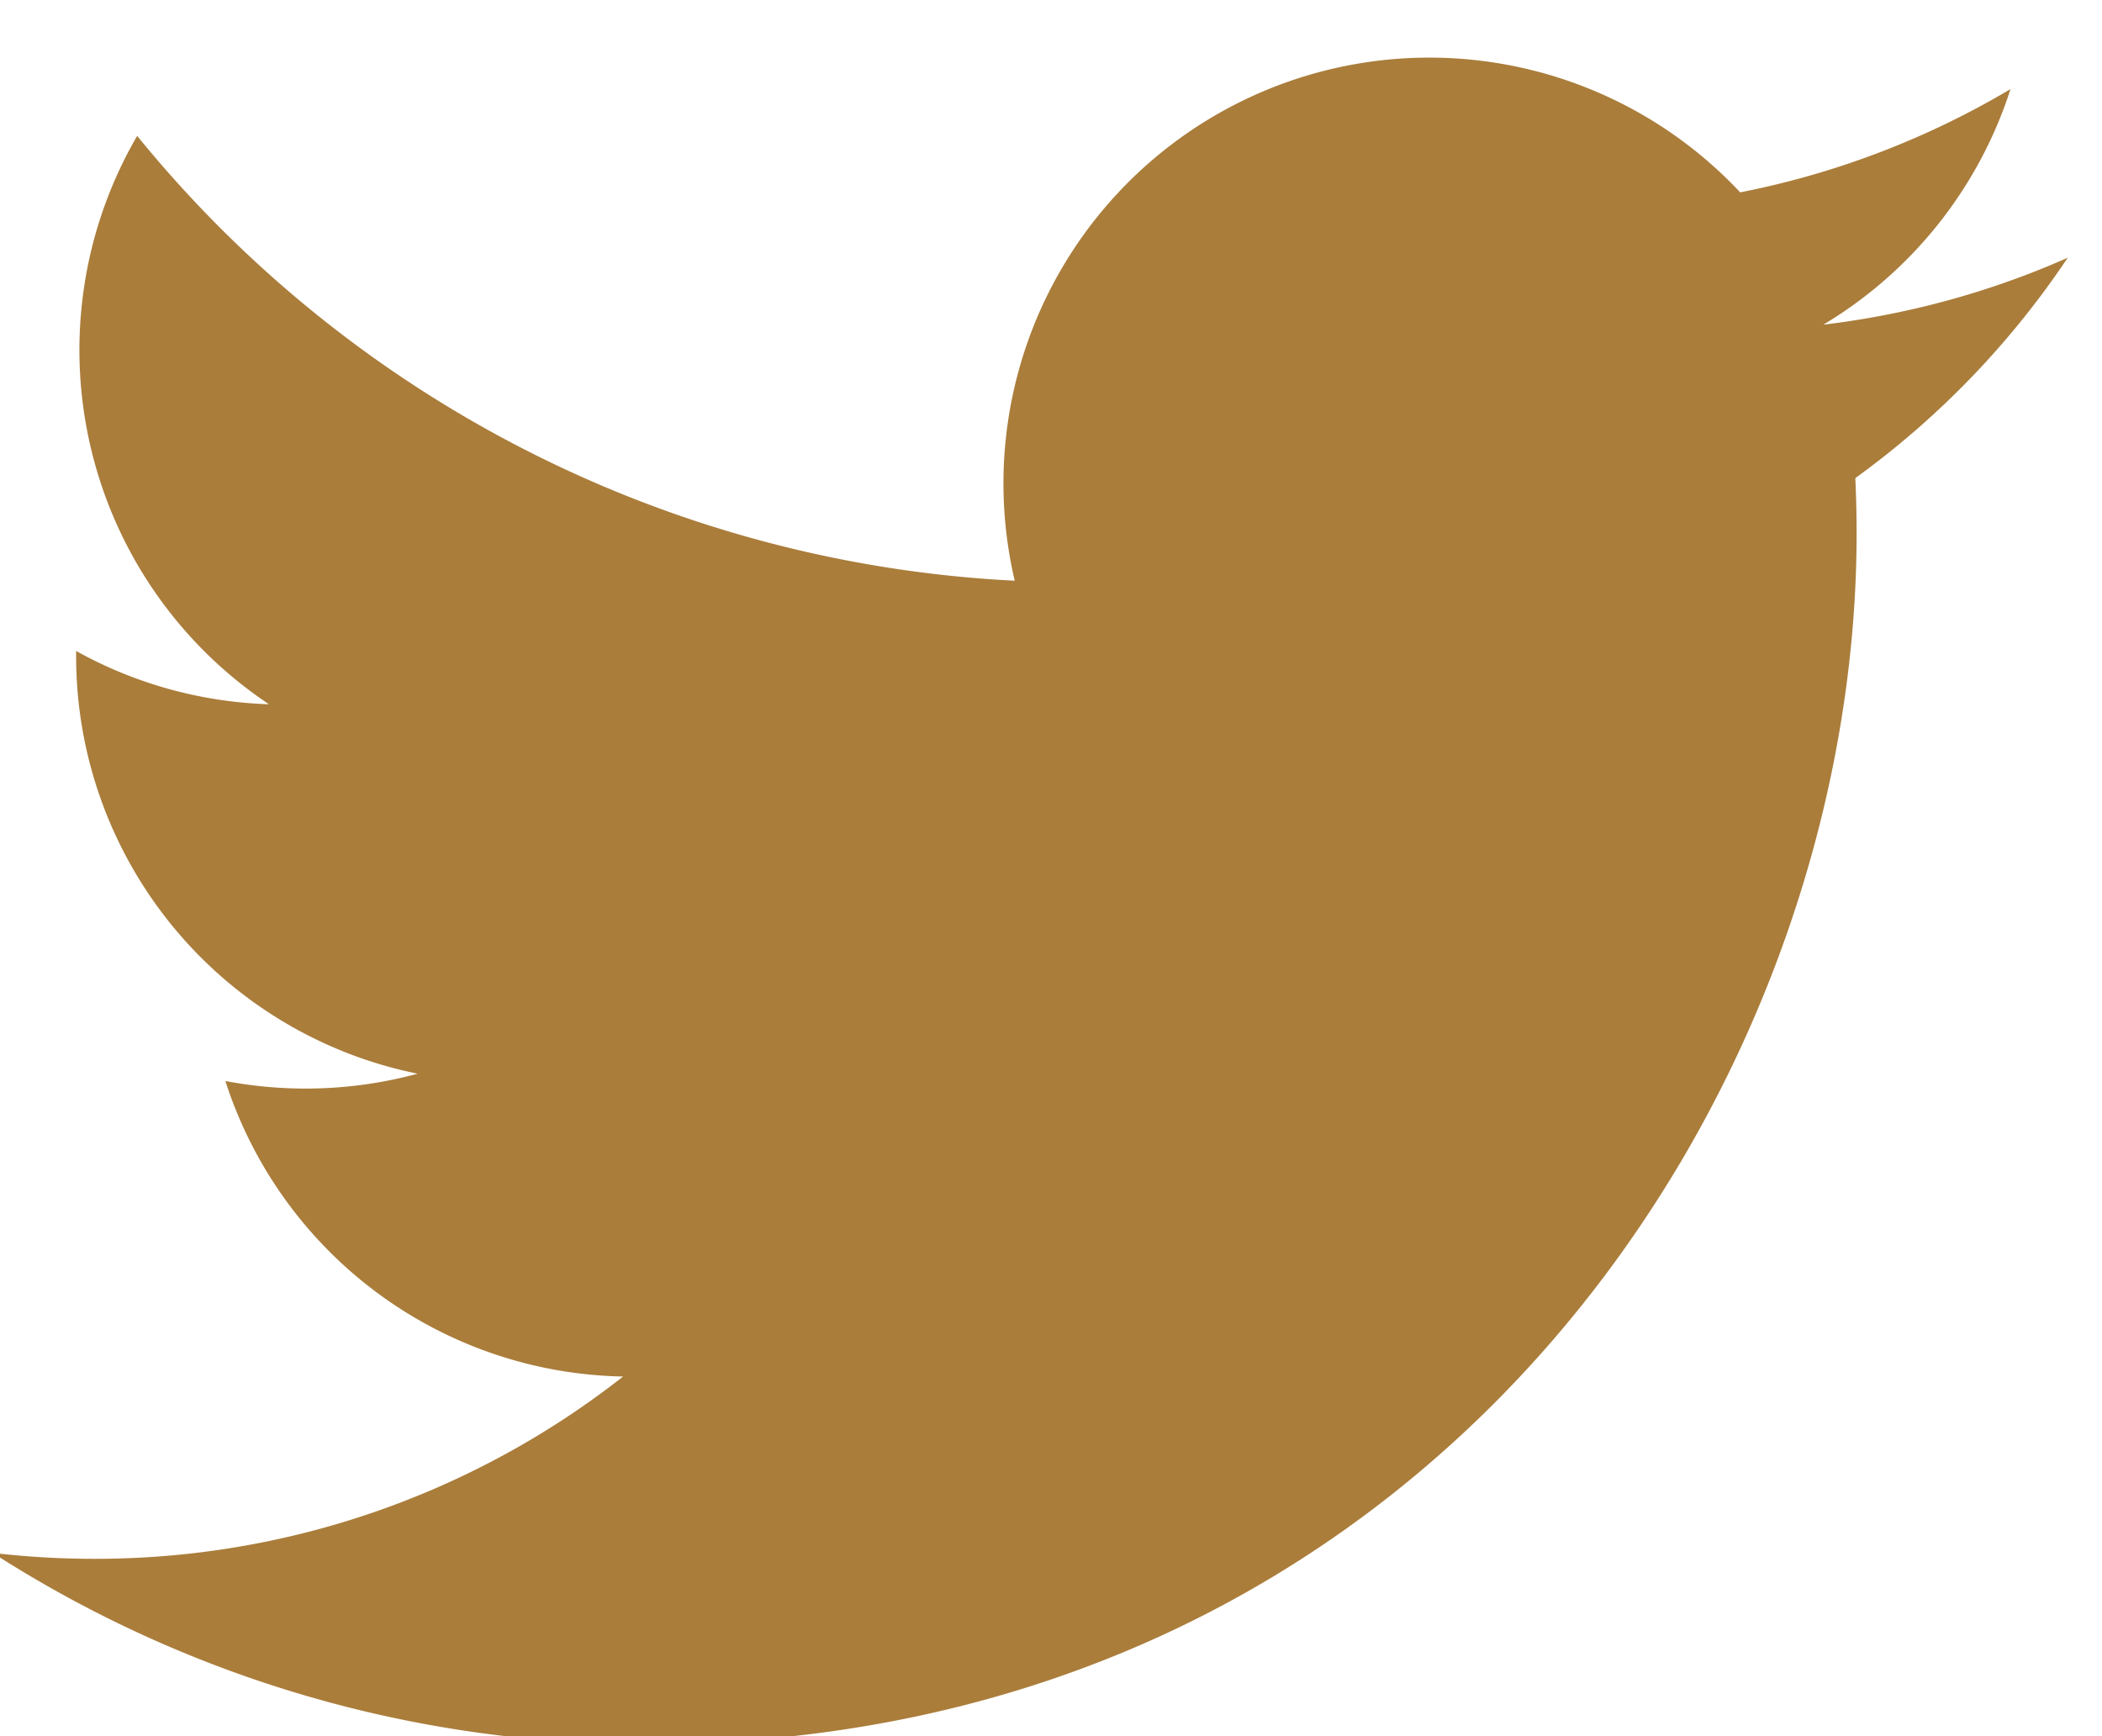
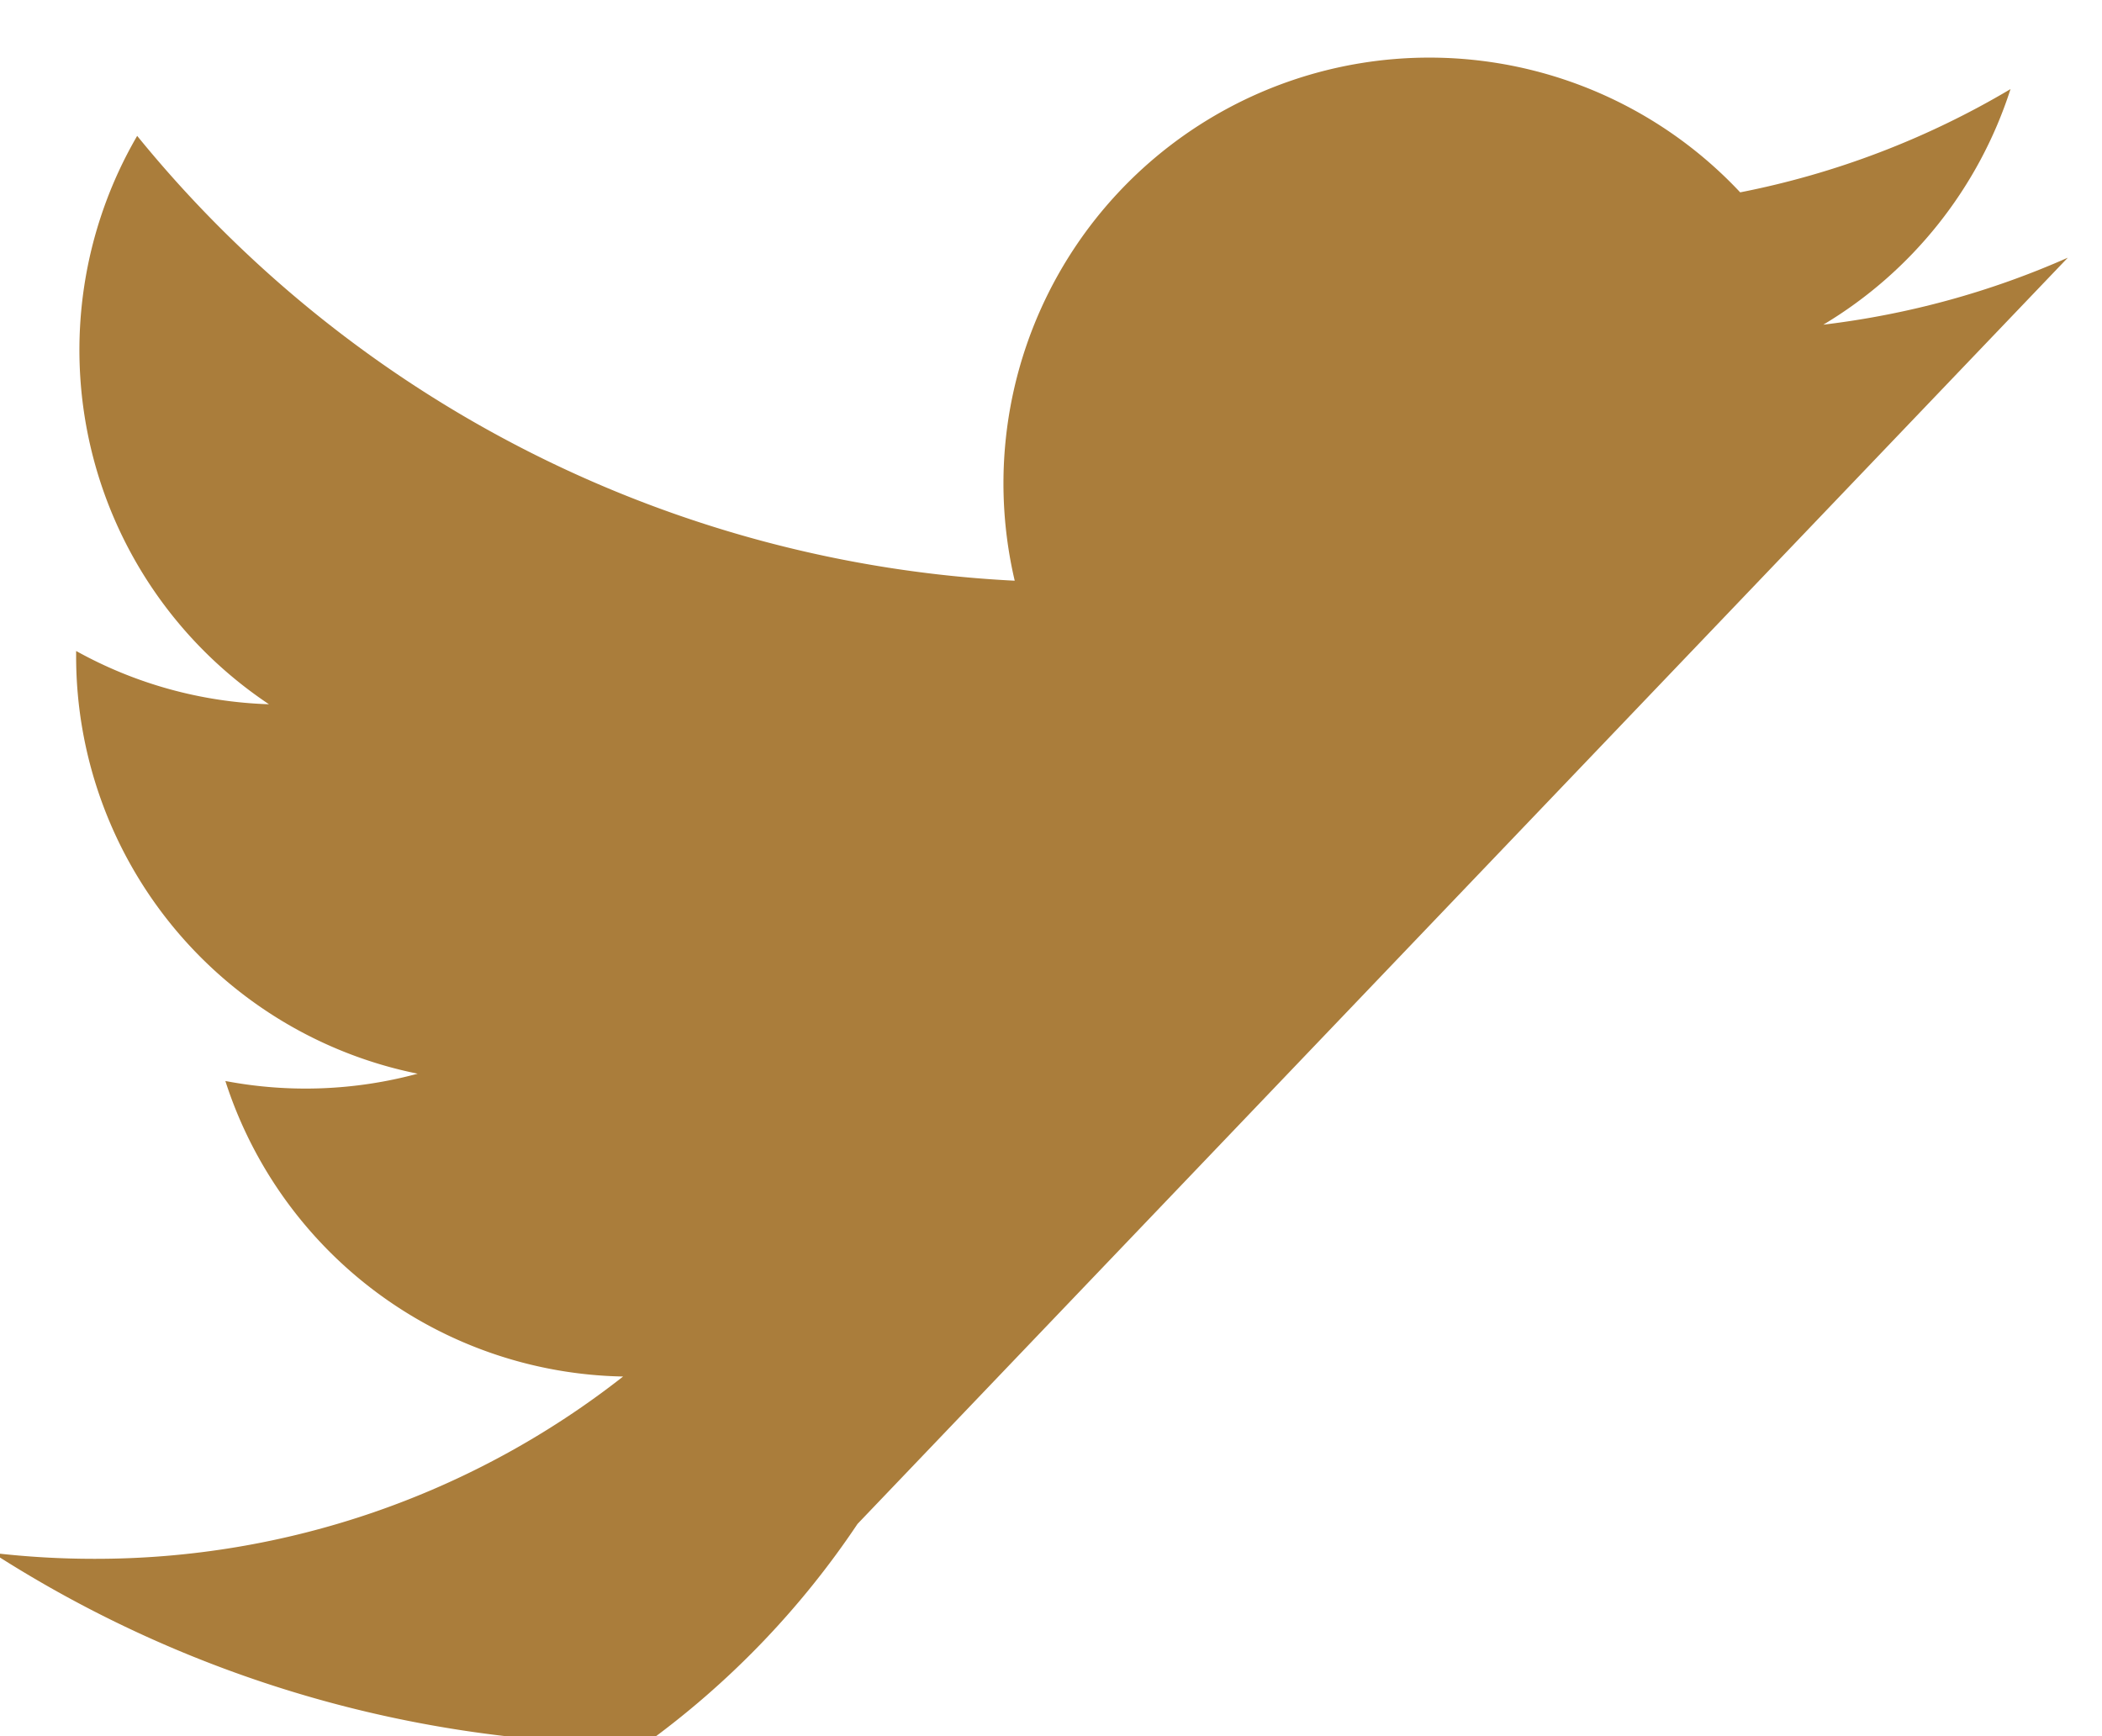
<svg xmlns="http://www.w3.org/2000/svg" width="23" height="19" viewBox="0 0 23 19">
  <g>
    <g>
-       <path fill="#aa7d3b" d="M22.626 2.82c-.835.37-1.732.62-2.675.733A4.67 4.67 0 0 0 21.999.975a9.3 9.3 0 0 1-2.958 1.13 4.66 4.66 0 0 0-7.938 4.25 13.23 13.23 0 0 1-9.602-4.868 4.66 4.66 0 0 0 1.442 6.22 4.647 4.647 0 0 1-2.11-.583v.06A4.66 4.66 0 0 0 4.57 11.75a4.692 4.692 0 0 1-2.104.08 4.661 4.661 0 0 0 4.352 3.234 9.348 9.348 0 0 1-5.786 1.995 9.5 9.5 0 0 1-1.112-.065 13.175 13.175 0 0 0 7.14 2.093c8.57 0 13.255-7.098 13.255-13.253 0-.2-.005-.402-.014-.602a9.47 9.47 0 0 0 2.323-2.41z" />
+       <path fill="#aa7d3b" d="M22.626 2.82c-.835.37-1.732.62-2.675.733A4.67 4.67 0 0 0 21.999.975a9.3 9.3 0 0 1-2.958 1.13 4.66 4.66 0 0 0-7.938 4.25 13.23 13.23 0 0 1-9.602-4.868 4.66 4.66 0 0 0 1.442 6.22 4.647 4.647 0 0 1-2.11-.583v.06A4.66 4.66 0 0 0 4.57 11.75a4.692 4.692 0 0 1-2.104.08 4.661 4.661 0 0 0 4.352 3.234 9.348 9.348 0 0 1-5.786 1.995 9.5 9.5 0 0 1-1.112-.065 13.175 13.175 0 0 0 7.14 2.093a9.47 9.47 0 0 0 2.323-2.41z" />
    </g>
  </g>
</svg>